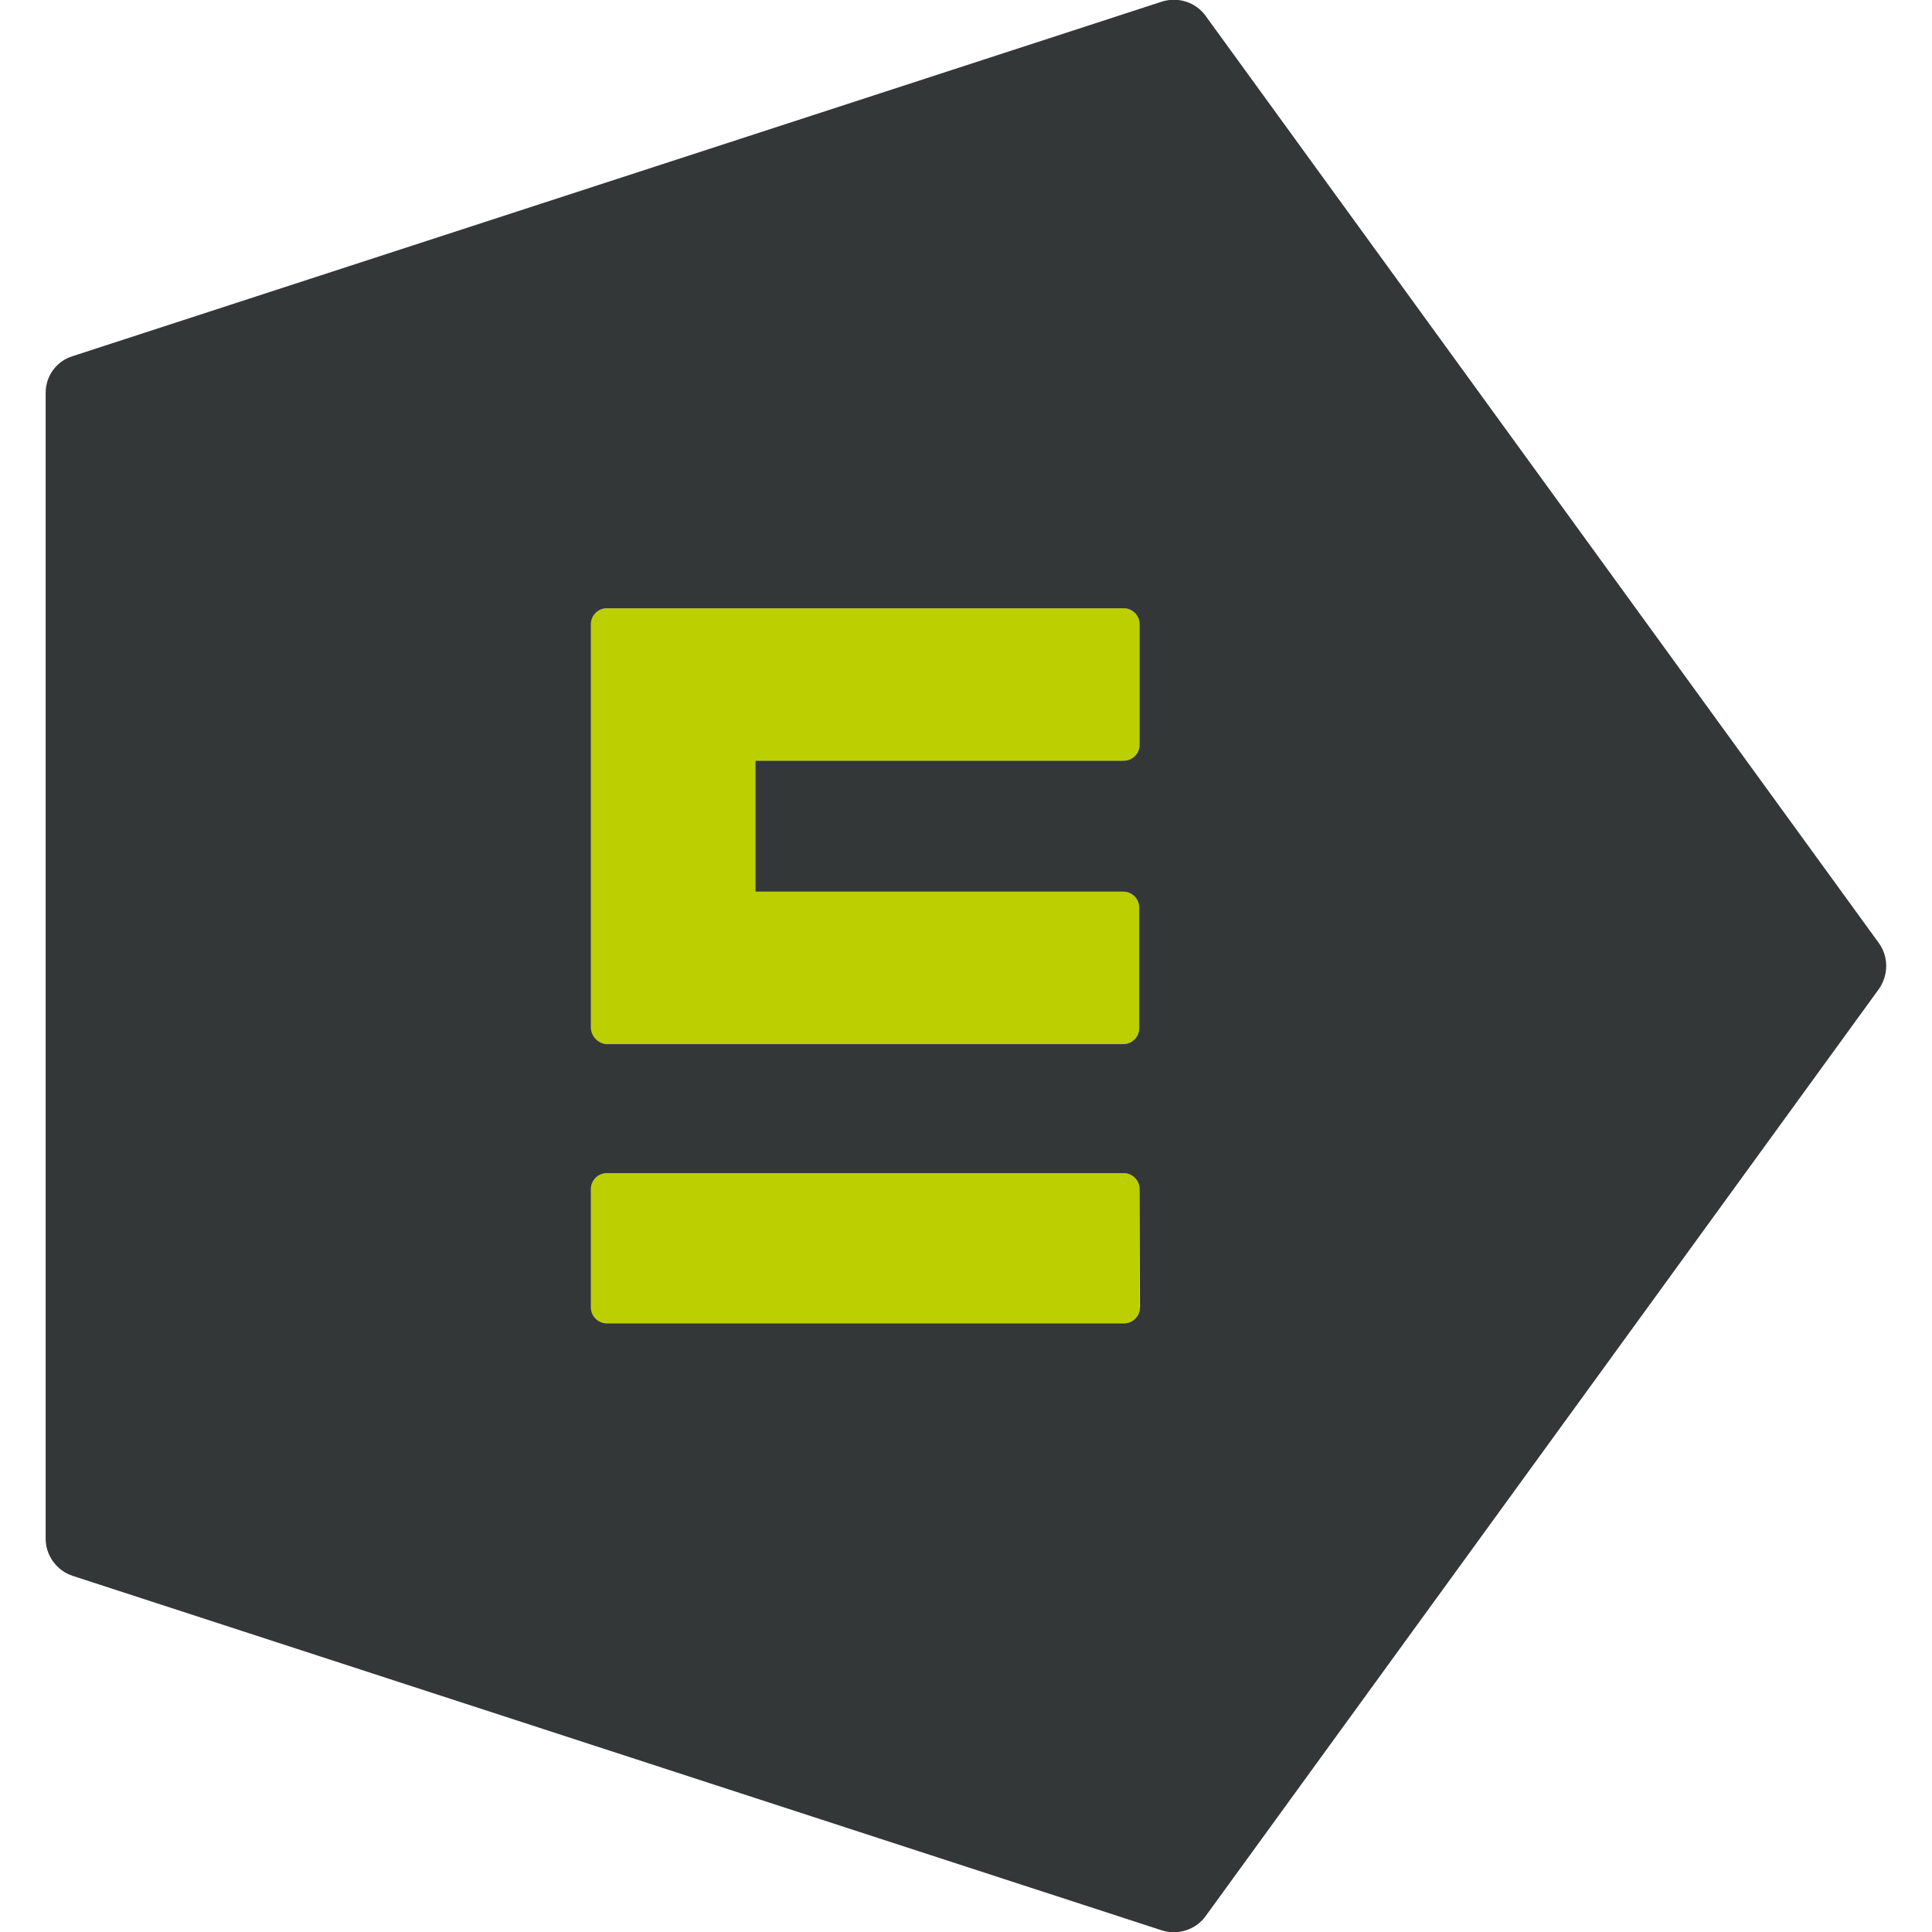
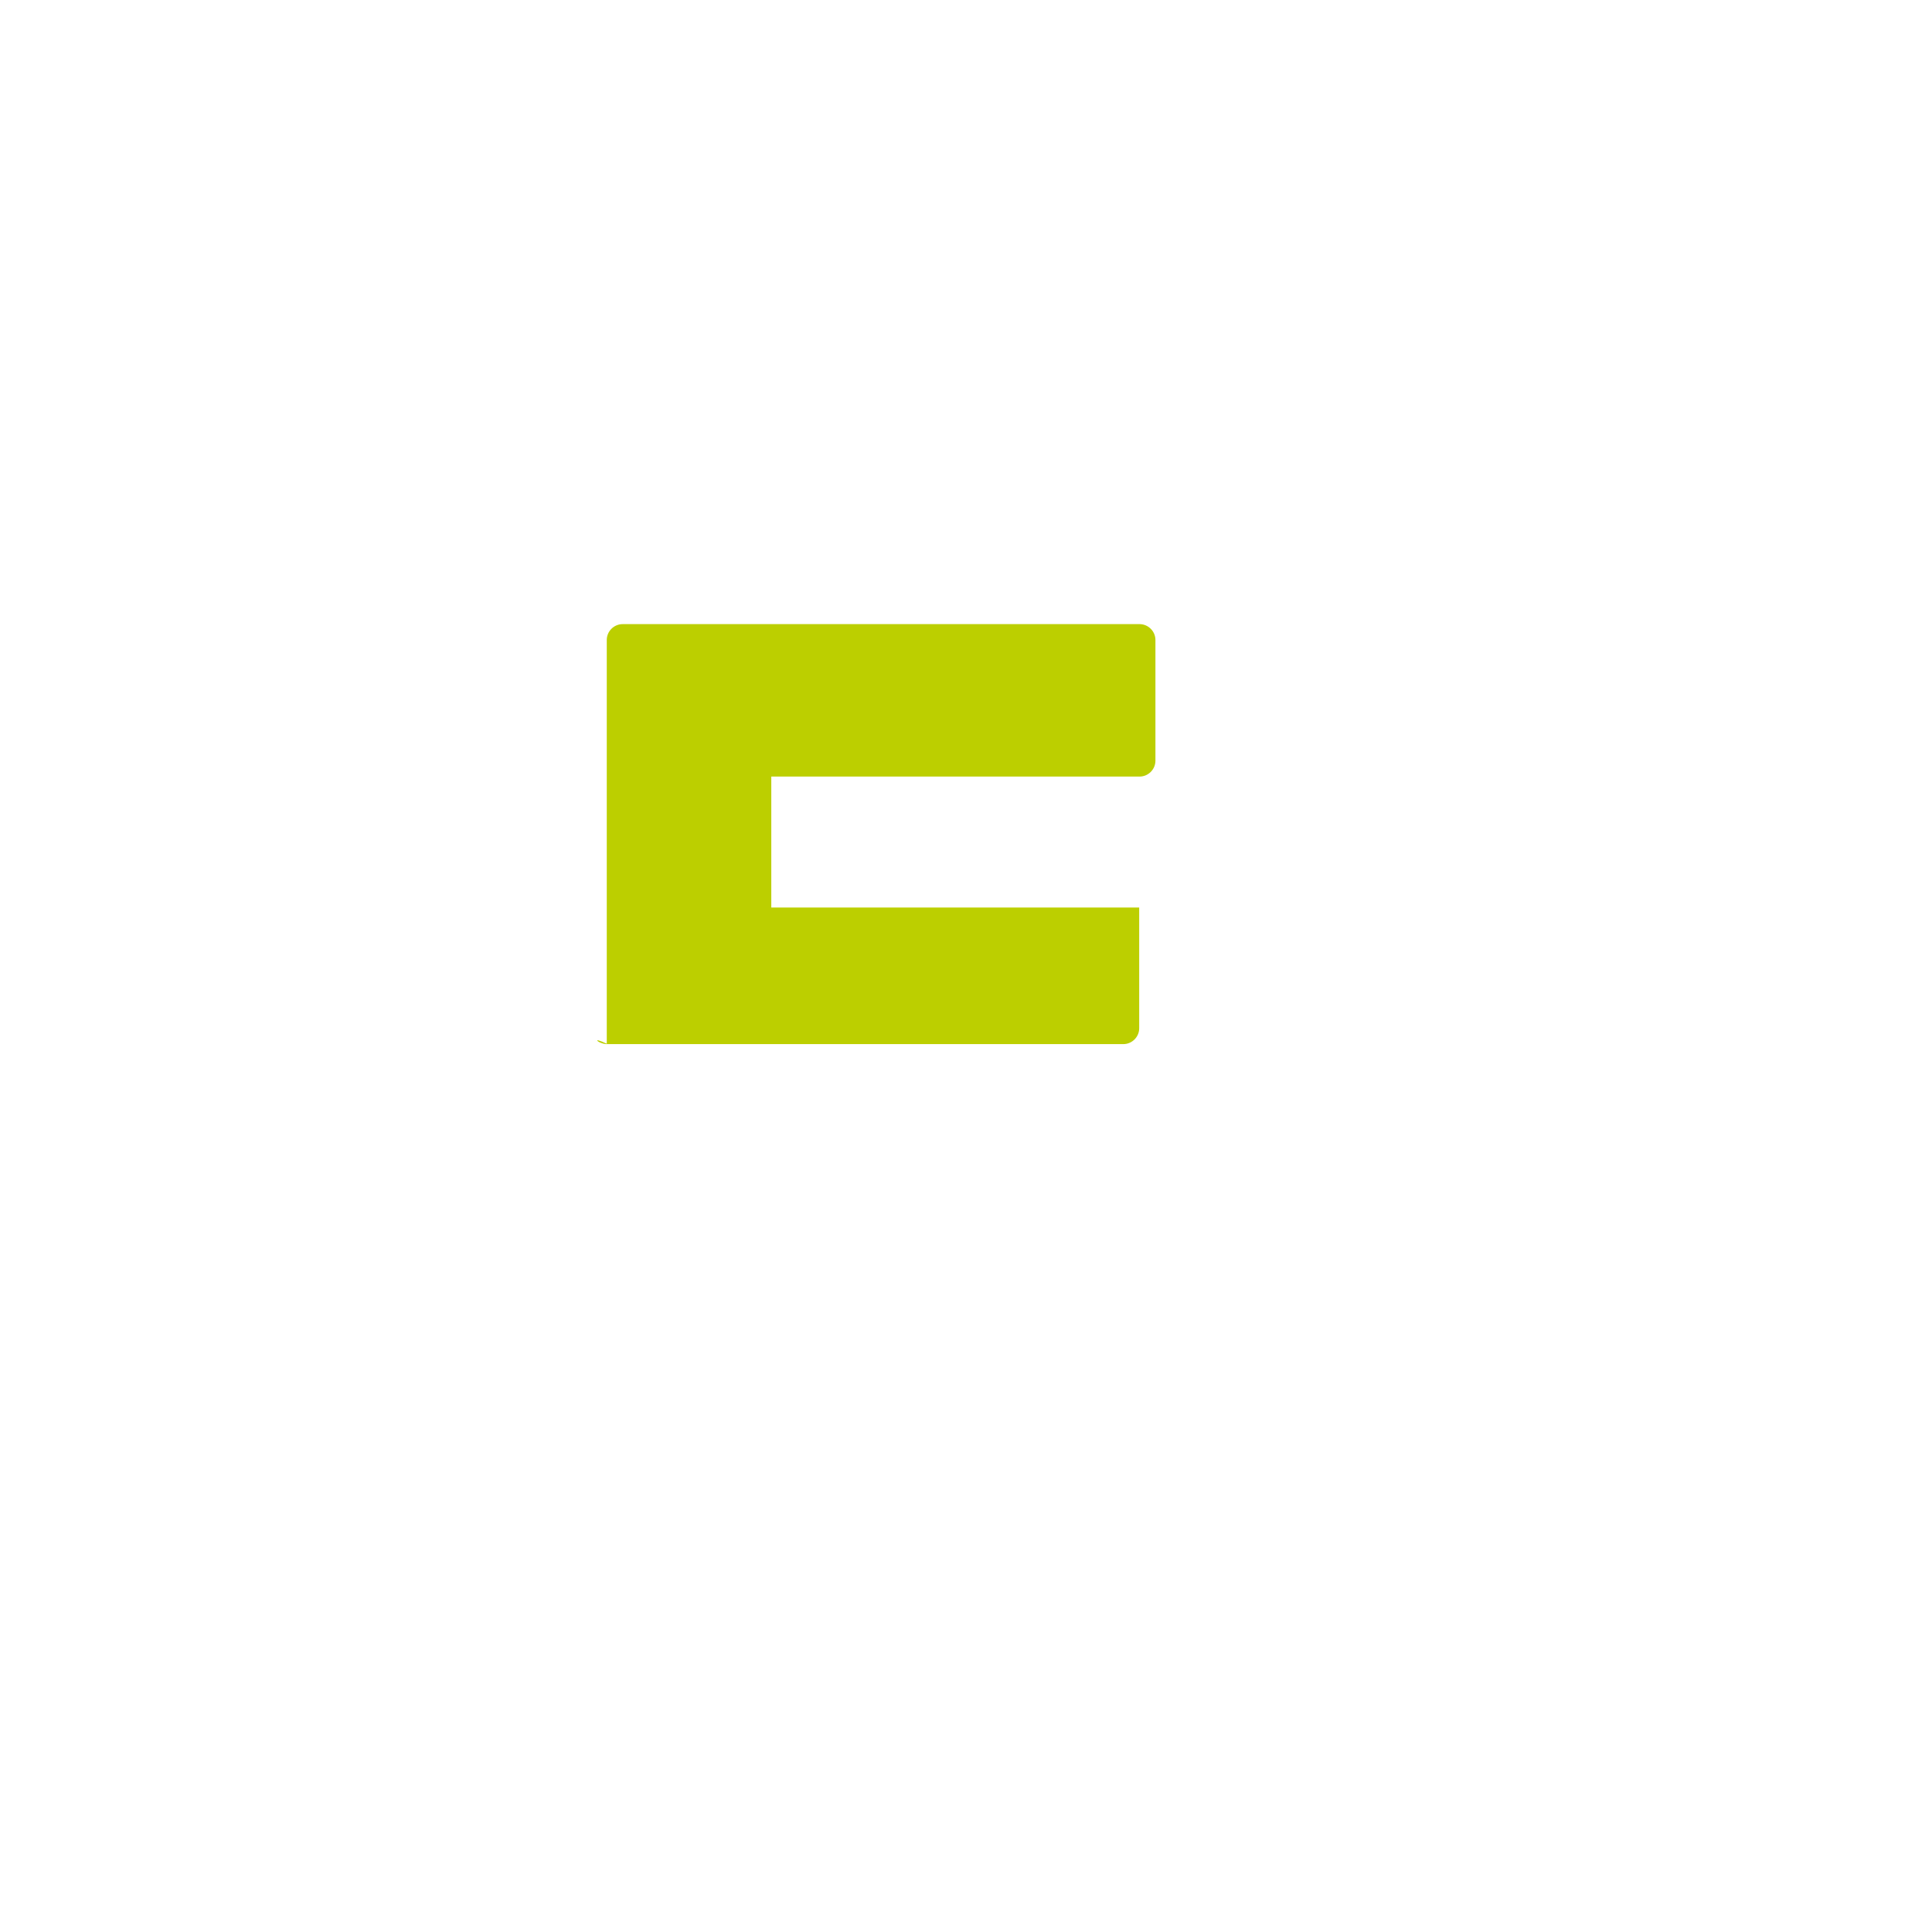
<svg xmlns="http://www.w3.org/2000/svg" version="1.1" id="Calque_2_1_" x="0px" y="0px" viewBox="0 0 512 512" style="enable-background:new 0 0 512 512;" xml:space="preserve">
  <style type="text/css">
	.st0{fill:#BCCF00;}
	.st1{fill:#343738;}
</style>
  <g>
-     <path class="st0" d="M160.8,350.7h137.1c2.3,0,4.2-1.9,4.2-4.2H302v-31.4c0-2.3-1.9-4.2-4.2-4.2h-137c-2.3,0-4.2,1.9-4.2,4.2v31.4   C156.6,348.8,158.4,350.7,160.8,350.7z" />
-     <path class="st0" d="M160.6,276.7h137.1c2.3,0,4.2-1.9,4.2-4.2v-32c0-2.3-1.9-4.2-4.2-4.2h-97.5v-34.7h97.6c2.3,0,4.2-1.9,4.2-4.2   v-32c0-2.3-1.9-4.2-4.2-4.2h-137c-2.3,0-4.2,1.9-4.2,4.2v107C156.6,274.6,158.4,276.5,160.6,276.7z" />
+     <path class="st0" d="M160.6,276.7h137.1c2.3,0,4.2-1.9,4.2-4.2v-32h-97.5v-34.7h97.6c2.3,0,4.2-1.9,4.2-4.2   v-32c0-2.3-1.9-4.2-4.2-4.2h-137c-2.3,0-4.2,1.9-4.2,4.2v107C156.6,274.6,158.4,276.5,160.6,276.7z" />
  </g>
  <g>
-     <path class="st1" d="M497.9,249.9L319.5,4.2c-2.6-3.6-7.2-5.1-11.5-3.8l-288.8,94c-4.2,1.3-7.1,5.2-7.1,9.7v303.7   c0,4.4,2.9,8.4,7.1,9.8l288.8,94c4.2,1.3,8.9-0.2,11.5-3.8L498,262C500.5,258.3,500.5,253.5,497.9,249.9z M156.6,165.4   c0-2.3,1.9-4.2,4.2-4.2h137c2.3,0,4.2,1.9,4.2,4.2v32c0,2.3-1.9,4.2-4.2,4.2h-97.6v34.7h97.5c2.3,0,4.2,1.9,4.2,4.2v32   c0,2.3-1.9,4.2-4.2,4.2H160.6c-2.1-0.2-4-2.1-4-4.4V165.4z M302.1,346.5c0,2.3-1.9,4.2-4.2,4.2H160.8c-2.3,0-4.2-1.9-4.2-4.2v-31.4   c0-2.3,1.9-4.2,4.2-4.2h137c2.3,0,4.2,1.9,4.2,4.2L302.1,346.5L302.1,346.5z" />
-   </g>
+     </g>
</svg>